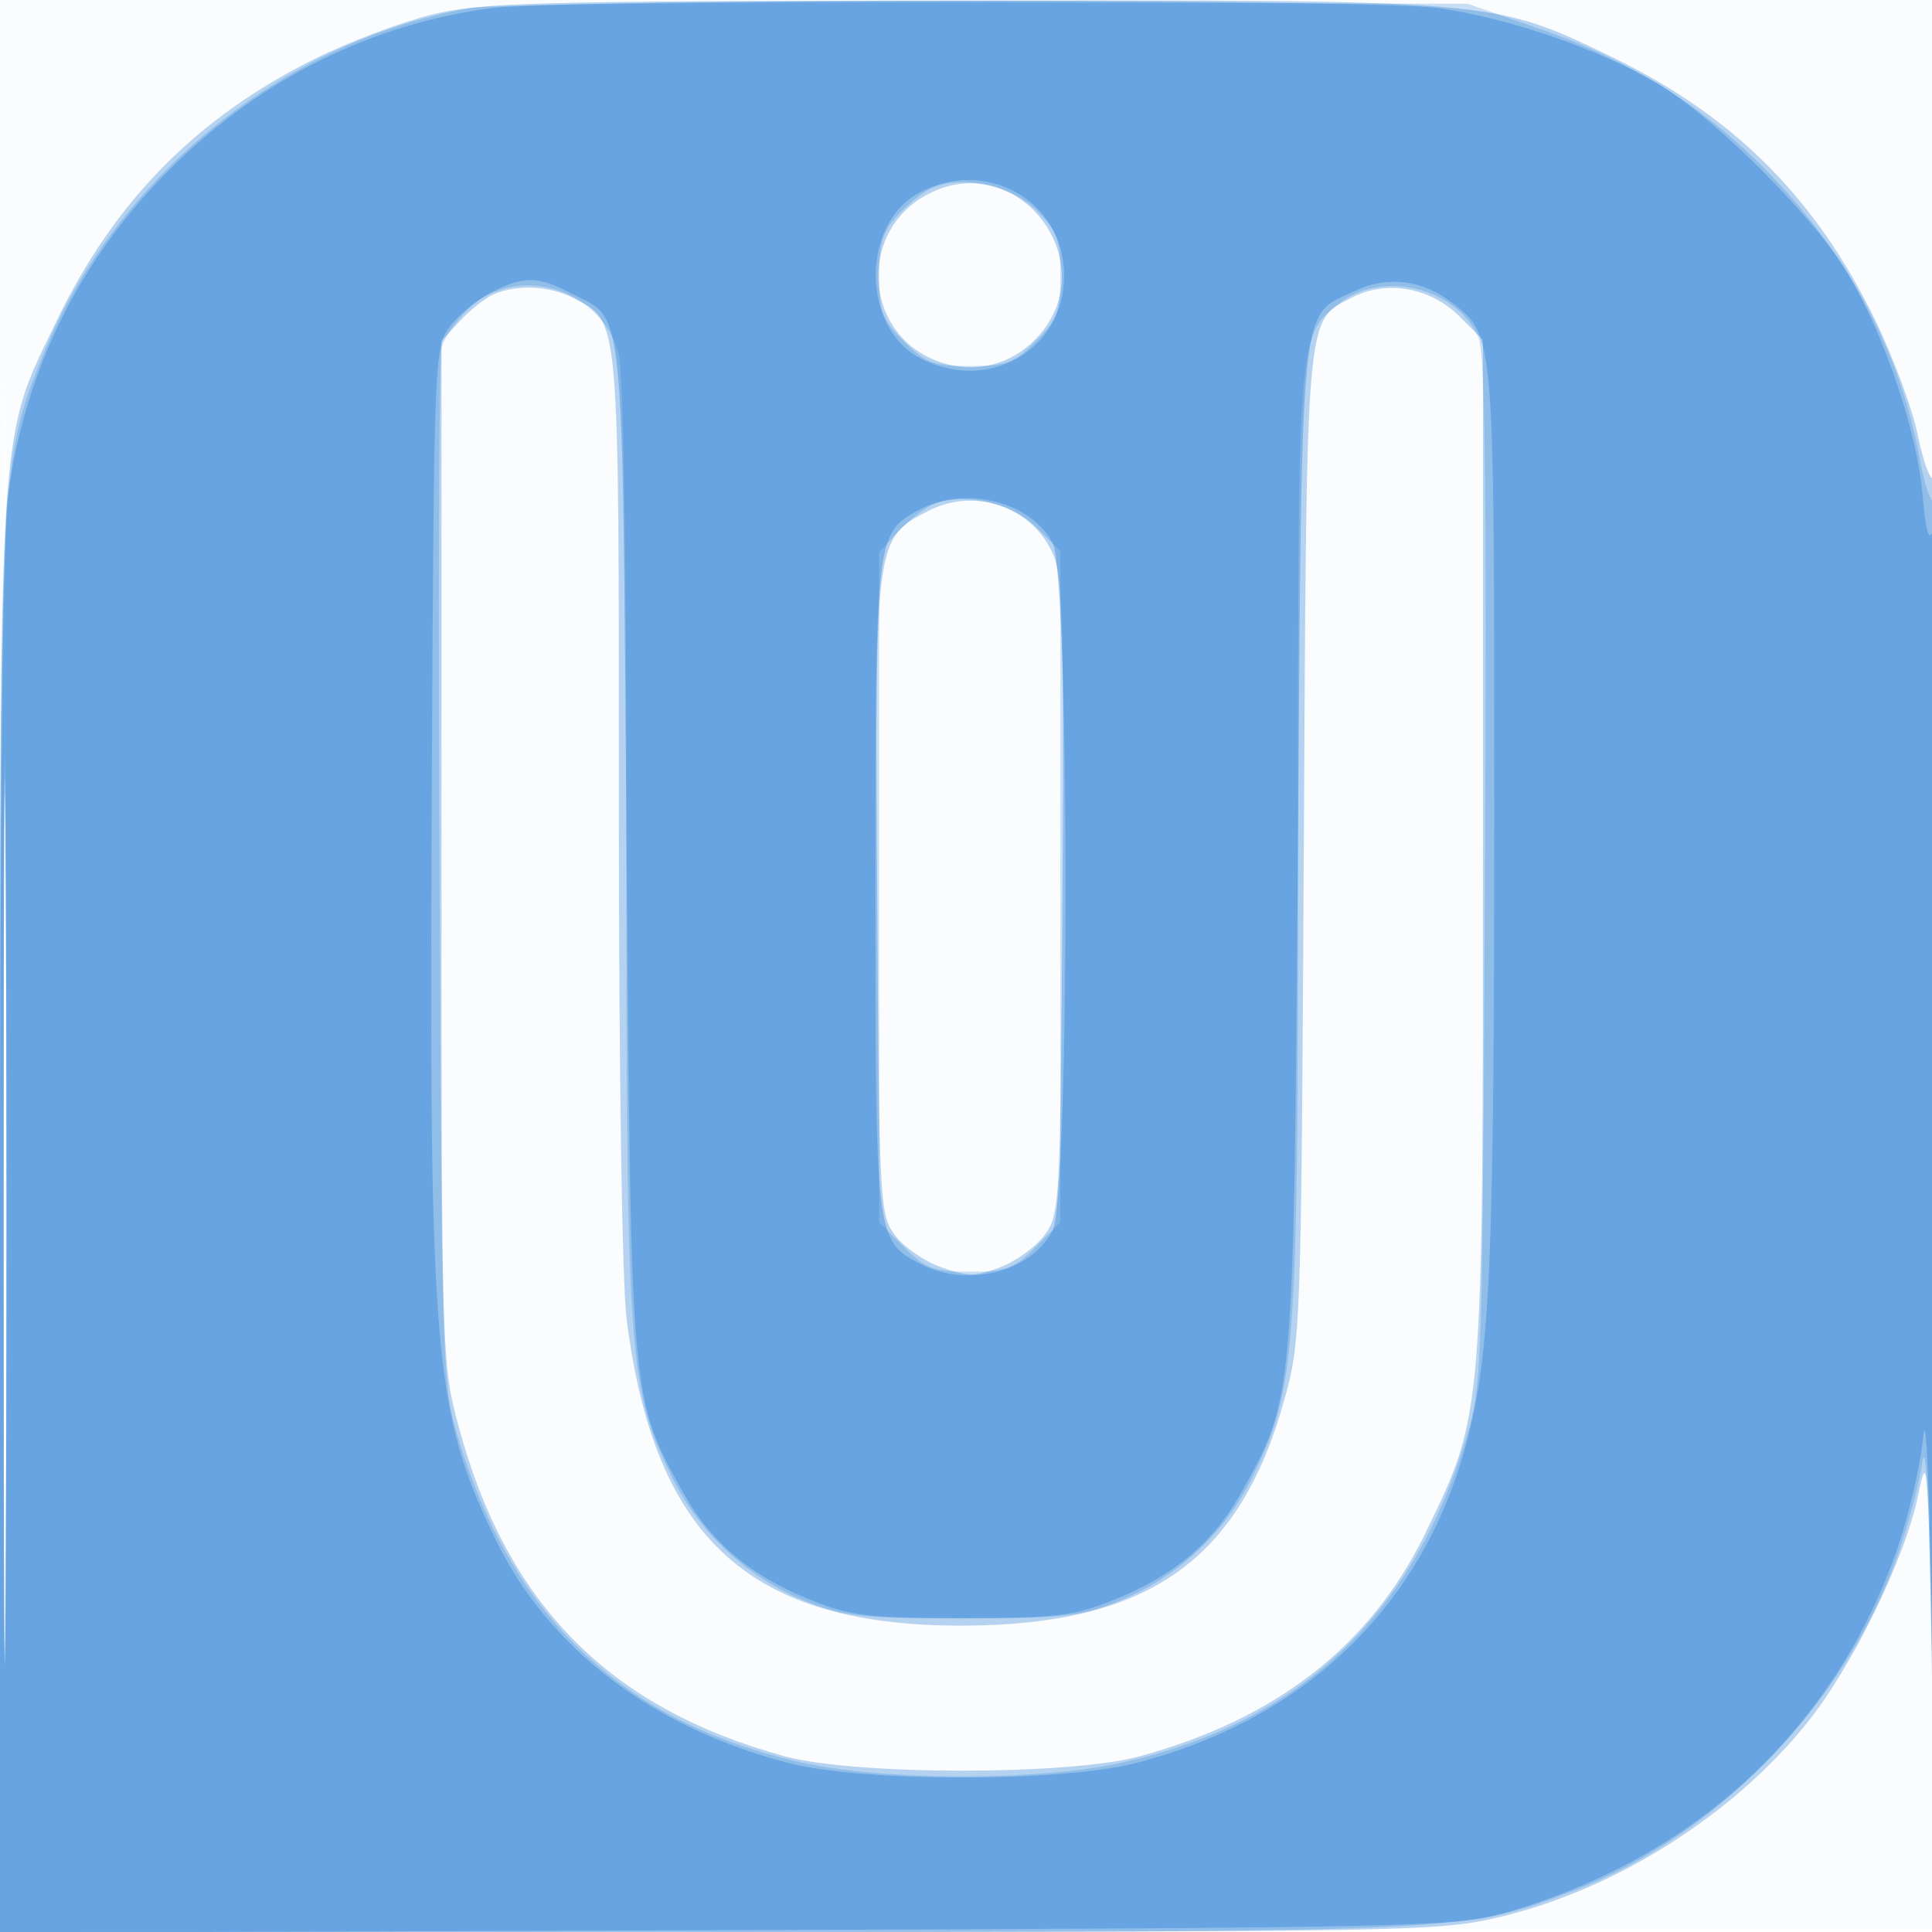
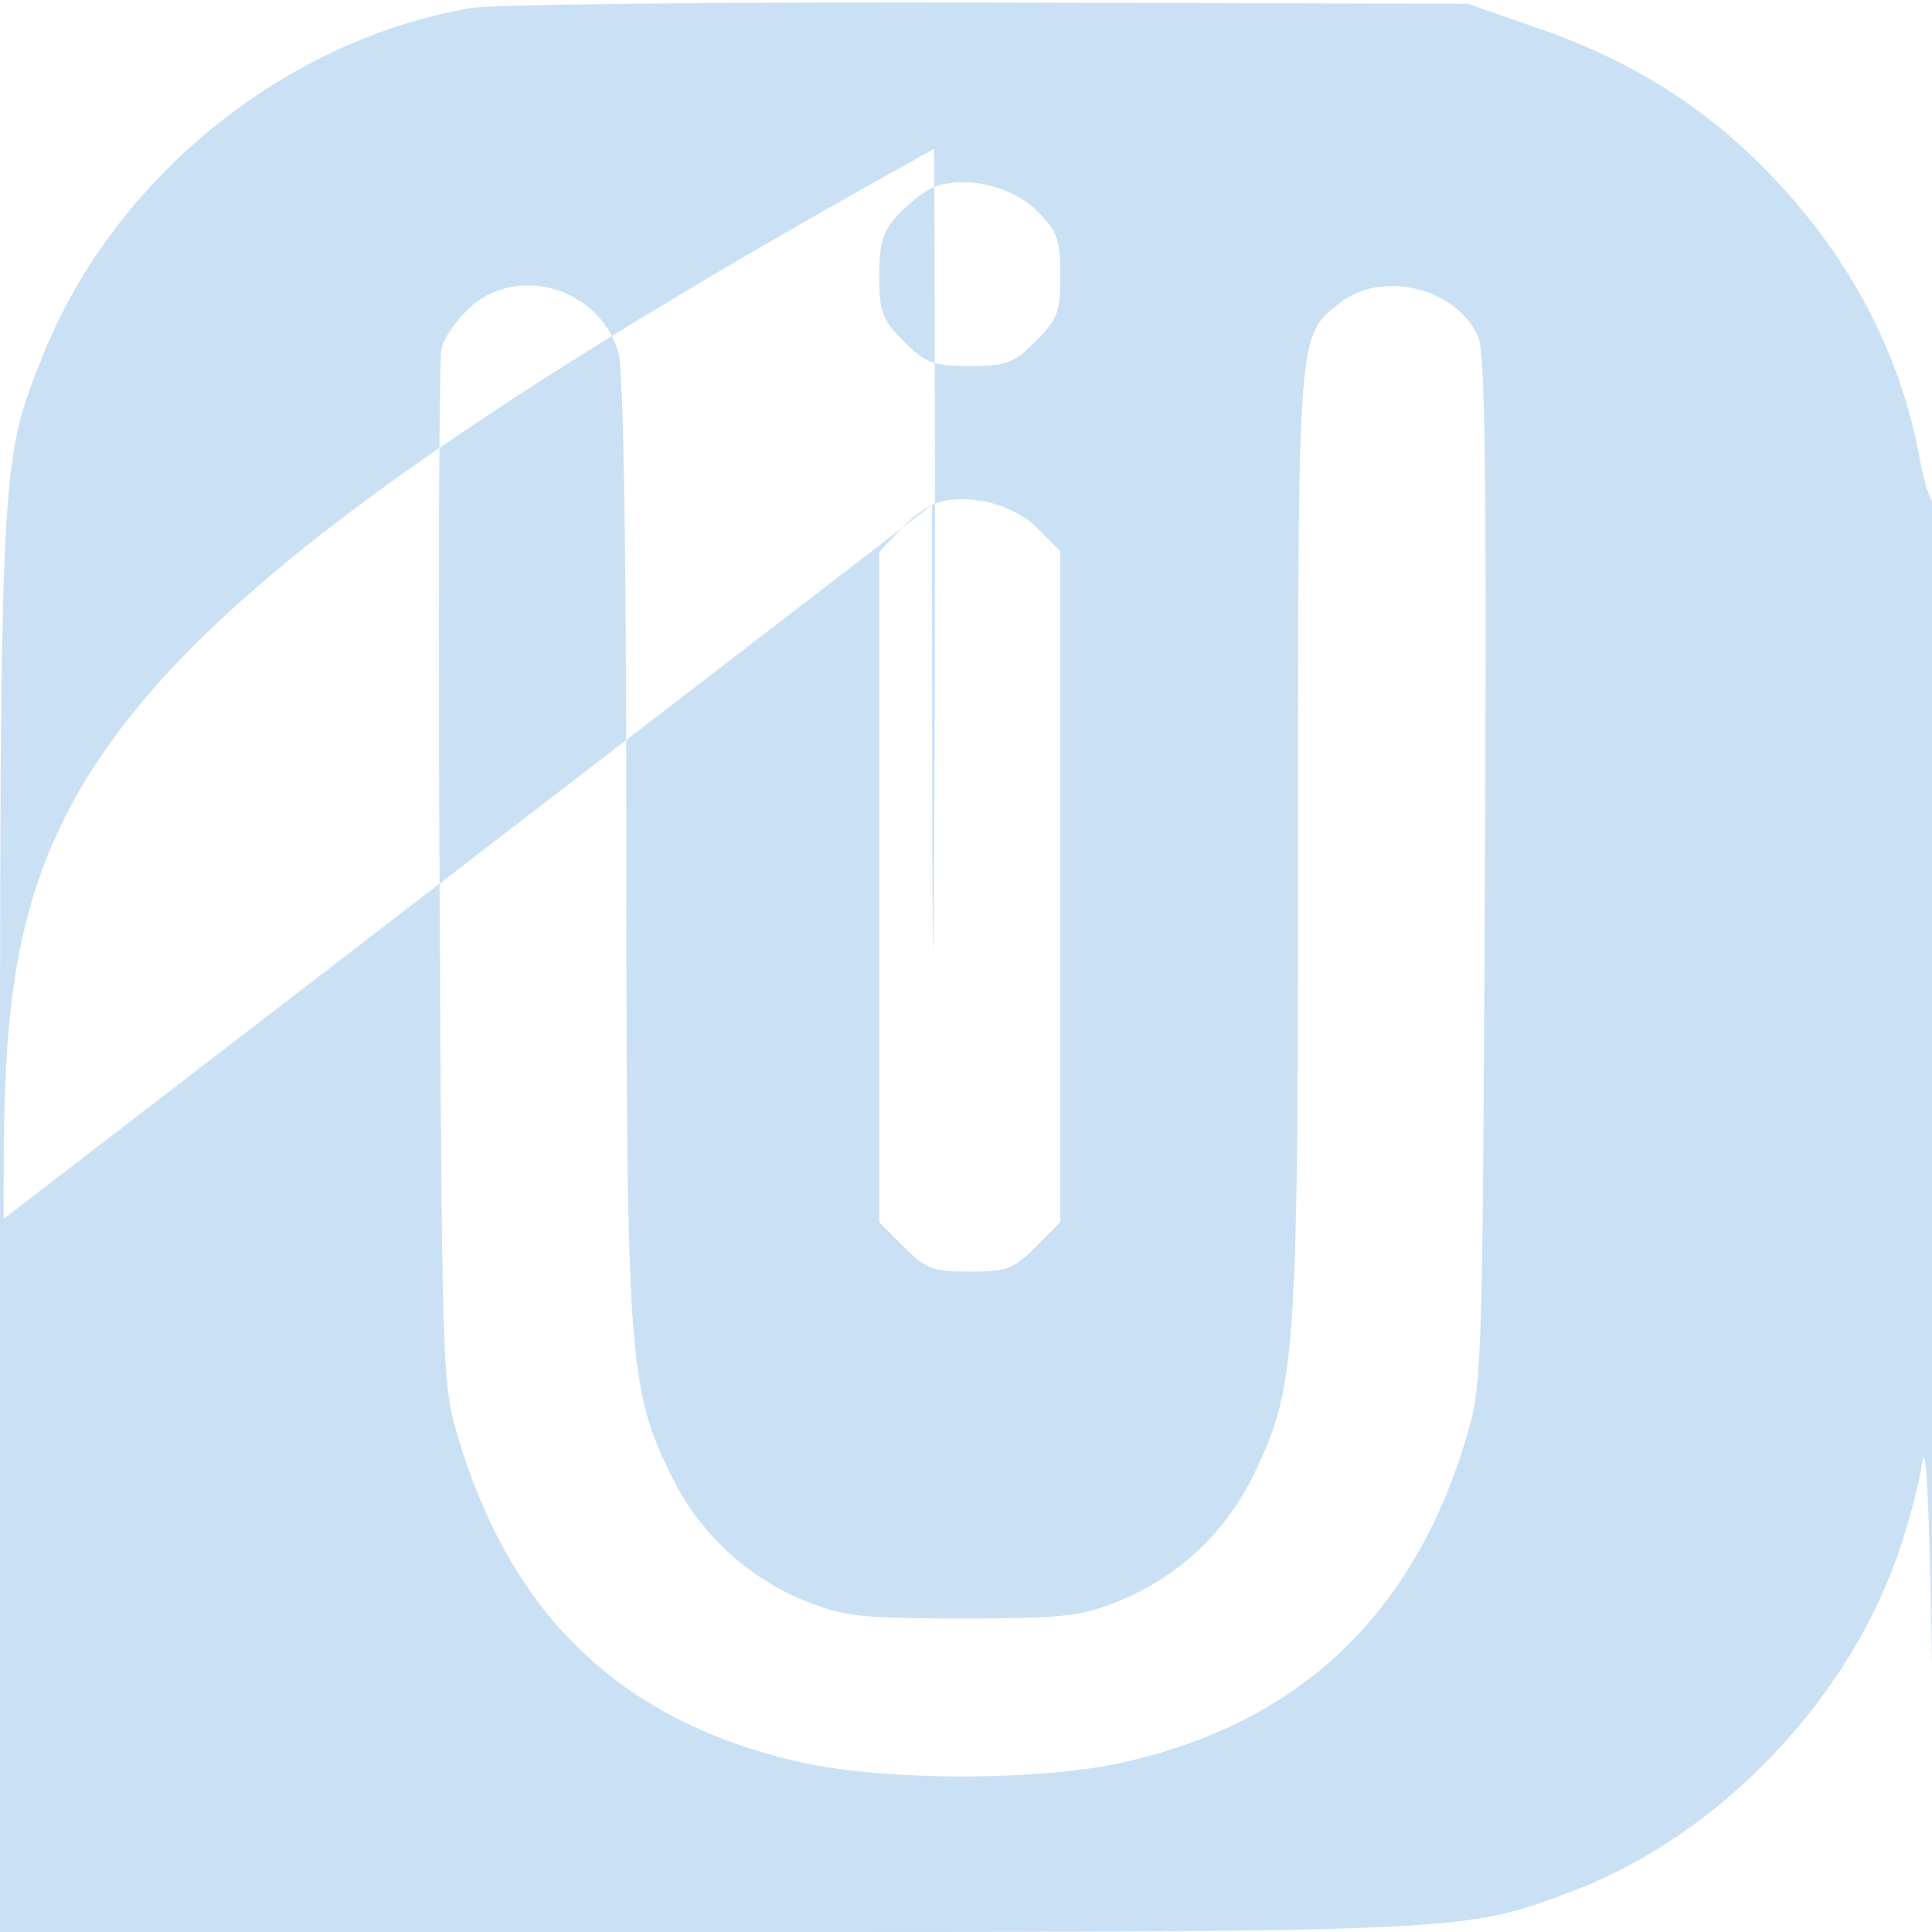
<svg xmlns="http://www.w3.org/2000/svg" width="256" height="256">
-   <path fill="#1976D2" fill-opacity=".016" fill-rule="evenodd" d="M0 128.004v128.004l128.25-.254 128.25-.254.254-127.75L257.008 0H0zm.485.496c0 70.4.119 99.053.265 63.672s.146-92.98 0-128S.485 58.1.485 128.5" />
-   <path fill="#1976D2" fill-opacity=".307" fill-rule="evenodd" d="M57.179 1.945c-4.026.989-11.001 3.629-15.5 5.866C26.051 15.585 15.162 26.64 7.51 42.5-.297 58.683 0 54.004 0 160.947V256l95.25-.007c91.916-.007 95.543-.077 103.626-2.015 15.169-3.636 30.563-13.348 40.424-25.502 6.114-7.536 13.184-22.007 14.89-30.476 1.22-6.052 1.346-4.294 1.831 25.5.302 18.535.618-8.525.75-64.309.126-52.97-.136-96.083-.583-95.807s-1.373-2.285-2.059-5.691-3.213-10.243-5.615-15.193C240.62 26.228 229.718 15.334 213.5 7.51 197.824-.052 198.316-.01 127.303.074 70.389.14 63.814.316 57.179 1.945M123 25.702c-9.159 4.705-8.711 18.014.739 21.962 4.699 1.964 9.771.98 13.338-2.587 9.717-9.717-1.86-25.651-14.077-19.375M65.5 38.954c-1.1.455-3.125 2.038-4.5 3.518l-2.5 2.69v67.669c0 66.713.031 67.786 2.217 75.98 6.325 23.706 19.96 37.539 43.283 43.911 9.269 2.533 37.731 2.533 47 0 18.24-4.983 30.695-14.739 37.938-29.716 7.627-15.772 7.562-14.992 7.562-90.736V45.039l-3.093-3.093c-3.867-3.867-9.66-4.901-14.227-2.539-6.229 3.221-6.026.924-6.416 72.678-.347 63.983-.403 65.59-2.578 73.397-5.911 21.223-17.947 29.76-42.186 29.92-28.505.188-41.301-11.374-44.97-40.633-.604-4.817-1.03-32.971-1.03-68.042 0-65.636.141-64.052-5.967-67.21-3.185-1.647-7.372-1.871-10.533-.563M.48 160c0 53.075.122 74.788.27 48.25s.148-69.962 0-96.5S.48 106.925.48 160M123 67.702c-7.054 3.623-7.063 3.692-6.765 50.976.258 41.006.323 42.256 2.356 45 1.149 1.552 3.91 3.465 6.134 4.252 3.507 1.239 4.544 1.239 7.802-.001 2.067-.787 4.707-2.7 5.866-4.252 2.053-2.749 2.114-3.893 2.388-44.706.234-34.767.036-42.474-1.166-45.35-2.687-6.431-10.323-9.151-16.615-5.919" />
-   <path fill="#1976D2" fill-opacity=".229" fill-rule="evenodd" d="M62.387 1.065C37.54 5.337 14.971 23.719 5.588 47.329-.014 61.423 0 61.131 0 162.588V256h93.412c100.775 0 100.595.008 114.785-5.344 19.183-7.237 36.177-24.697 43.162-44.349 1.406-3.957 2.913-9.582 3.349-12.5.524-3.512.968 6.022 1.312 28.193.316 20.343.611-3.778.75-61.417.127-52.204-.097-94.59-.496-94.19-.4.399-1.259-2.16-1.91-5.688-2.606-14.117-9.46-27.011-20.211-38.016-8.435-8.636-18.079-14.674-30.153-18.88L194.5.5 131 .343c-34.925-.086-65.801.238-68.613.722M123.5 24.901c-1.1.484-3.125 2.091-4.5 3.57-2.026 2.18-2.5 3.714-2.5 8.09 0 4.766.384 5.785 3.269 8.67 2.894 2.894 3.896 3.269 8.731 3.269s5.837-.375 8.731-3.269 3.269-3.896 3.269-8.731c0-4.785-.388-5.849-3.128-8.59-3.343-3.343-9.89-4.763-13.872-3.009M62.163 40.848c-1.677 1.566-3.32 3.93-3.652 5.253s-.453 32.778-.27 69.902c.331 66.94.353 67.559 2.615 74.981 7.189 23.591 21.982 37.401 45.644 42.611 10.827 2.385 31.173 2.385 42 0 23.378-5.148 38.54-19.302 45.644-42.611 2.264-7.425 2.284-8.019 2.615-75.416.247-50.518.031-68.661-.845-70.776-2.737-6.608-12.696-9.111-18.4-4.624-5.586 4.394-5.514 3.458-5.514 71.212 0 68.849-.267 72.582-6.03 84.317a33.9 33.9 0 0 1-17.823 16.495c-4.984 1.993-7.408 2.258-20.647 2.258s-15.663-.265-20.647-2.258a33.9 33.9 0 0 1-17.823-16.495c-5.753-11.715-6.029-15.542-6.036-83.535-.003-38.974-.382-63.018-1.029-65.348-2.393-8.617-13.411-11.937-19.802-5.966M123.5 66.901c-1.1.484-3.125 2.091-4.5 3.57l-2.5 2.69v88.801l3.269 3.269c2.894 2.894 3.896 3.269 8.731 3.269s5.837-.375 8.731-3.269l3.269-3.269V73.038l-3.128-3.128c-3.343-3.343-9.89-4.763-13.872-3.009M.48 161.5c0 52.25.121 73.772.27 47.826.148-25.946.148-68.696 0-95C.601 88.022.48 109.25.48 161.5" />
-   <path fill="#1976D2" fill-opacity=".344" fill-rule="evenodd" d="M65.154 1.077C49.349 3.127 34.754 10.359 22.931 22 10.761 33.983 3.409 48.632 1.049 65.604.38 70.415 0 106.256 0 164.614v91.47l96.25-.331c89.869-.309 96.681-.453 102.75-2.172 25.35-7.179 43.788-24.089 52.245-47.916 1.594-4.491 3.203-11.315 3.576-15.165.418-4.311.878 6.827 1.198 29 .321 22.291.58.395.68-57.5.088-51.425-.185-92.617-.607-91.539-.522 1.336-.955-.258-1.358-5-.694-8.178-4.987-20.912-9.811-29.108-4.4-7.475-17.801-20.876-25.276-25.276-7.834-4.612-19.734-8.705-29.091-10.006-9.071-1.262-115.668-1.257-125.402.006m56.609 24.488c-7.723 4.191-7.595 17.885.204 21.918C130.979 52.143 141 46.361 141 36.5c0-9.866-10.357-15.753-19.237-10.935M65.071 38.752c-1.886.961-4.361 3.018-5.5 4.571-2.032 2.769-2.077 3.951-2.365 62.5-.364 73.819.284 81.326 8.466 98.177 7.022 14.461 20.748 24.928 38.828 29.609 9.892 2.561 36.086 2.564 46 .006 22.771-5.876 38.415-21.206 43.999-43.115 2.977-11.681 3.485-23.641 3.493-82.282.009-64.272.057-63.675-5.472-68.024-3.931-3.092-8.625-3.713-12.864-1.701-7.551 3.583-7.096-.782-7.672 73.507-.573 73.775-.515 73.115-7.408 85.603-3.752 6.8-9.07 11.263-17.294 14.517-5.053 1.999-7.547 2.287-19.782 2.287s-14.729-.288-19.782-2.287c-8.224-3.254-13.542-7.717-17.294-14.517-6.893-12.488-6.835-11.828-7.408-85.603-.571-73.62-.157-69.431-7.226-73.083-4.578-2.365-6.351-2.393-10.719-.165m56.692 28.813C116.038 70.672 116 70.999 116 117.5c0 46.737.02 46.908 5.967 49.983 6.221 3.217 14.66 1.073 17.516-4.45 2.267-4.384 2.267-86.682 0-91.066-2.85-5.511-11.648-7.697-17.72-4.402M.48 163c0 51.425.121 72.462.27 46.75.148-25.713.148-67.788 0-93.5C.601 90.537.48 111.575.48 163" />
+   <path fill="#1976D2" fill-opacity=".229" fill-rule="evenodd" d="M62.387 1.065C37.54 5.337 14.971 23.719 5.588 47.329-.014 61.423 0 61.131 0 162.588V256h93.412c100.775 0 100.595.008 114.785-5.344 19.183-7.237 36.177-24.697 43.162-44.349 1.406-3.957 2.913-9.582 3.349-12.5.524-3.512.968 6.022 1.312 28.193.316 20.343.611-3.778.75-61.417.127-52.204-.097-94.59-.496-94.19-.4.399-1.259-2.16-1.91-5.688-2.606-14.117-9.46-27.011-20.211-38.016-8.435-8.636-18.079-14.674-30.153-18.88L194.5.5 131 .343c-34.925-.086-65.801.238-68.613.722M123.5 24.901c-1.1.484-3.125 2.091-4.5 3.57-2.026 2.18-2.5 3.714-2.5 8.09 0 4.766.384 5.785 3.269 8.67 2.894 2.894 3.896 3.269 8.731 3.269s5.837-.375 8.731-3.269 3.269-3.896 3.269-8.731c0-4.785-.388-5.849-3.128-8.59-3.343-3.343-9.89-4.763-13.872-3.009M62.163 40.848c-1.677 1.566-3.32 3.93-3.652 5.253s-.453 32.778-.27 69.902c.331 66.94.353 67.559 2.615 74.981 7.189 23.591 21.982 37.401 45.644 42.611 10.827 2.385 31.173 2.385 42 0 23.378-5.148 38.54-19.302 45.644-42.611 2.264-7.425 2.284-8.019 2.615-75.416.247-50.518.031-68.661-.845-70.776-2.737-6.608-12.696-9.111-18.4-4.624-5.586 4.394-5.514 3.458-5.514 71.212 0 68.849-.267 72.582-6.03 84.317a33.9 33.9 0 0 1-17.823 16.495c-4.984 1.993-7.408 2.258-20.647 2.258s-15.663-.265-20.647-2.258a33.9 33.9 0 0 1-17.823-16.495c-5.753-11.715-6.029-15.542-6.036-83.535-.003-38.974-.382-63.018-1.029-65.348-2.393-8.617-13.411-11.937-19.802-5.966M123.5 66.901c-1.1.484-3.125 2.091-4.5 3.57l-2.5 2.69v88.801l3.269 3.269c2.894 2.894 3.896 3.269 8.731 3.269s5.837-.375 8.731-3.269l3.269-3.269V73.038l-3.128-3.128c-3.343-3.343-9.89-4.763-13.872-3.009c0 52.25.121 73.772.27 47.826.148-25.946.148-68.696 0-95C.601 88.022.48 109.25.48 161.5" />
</svg>